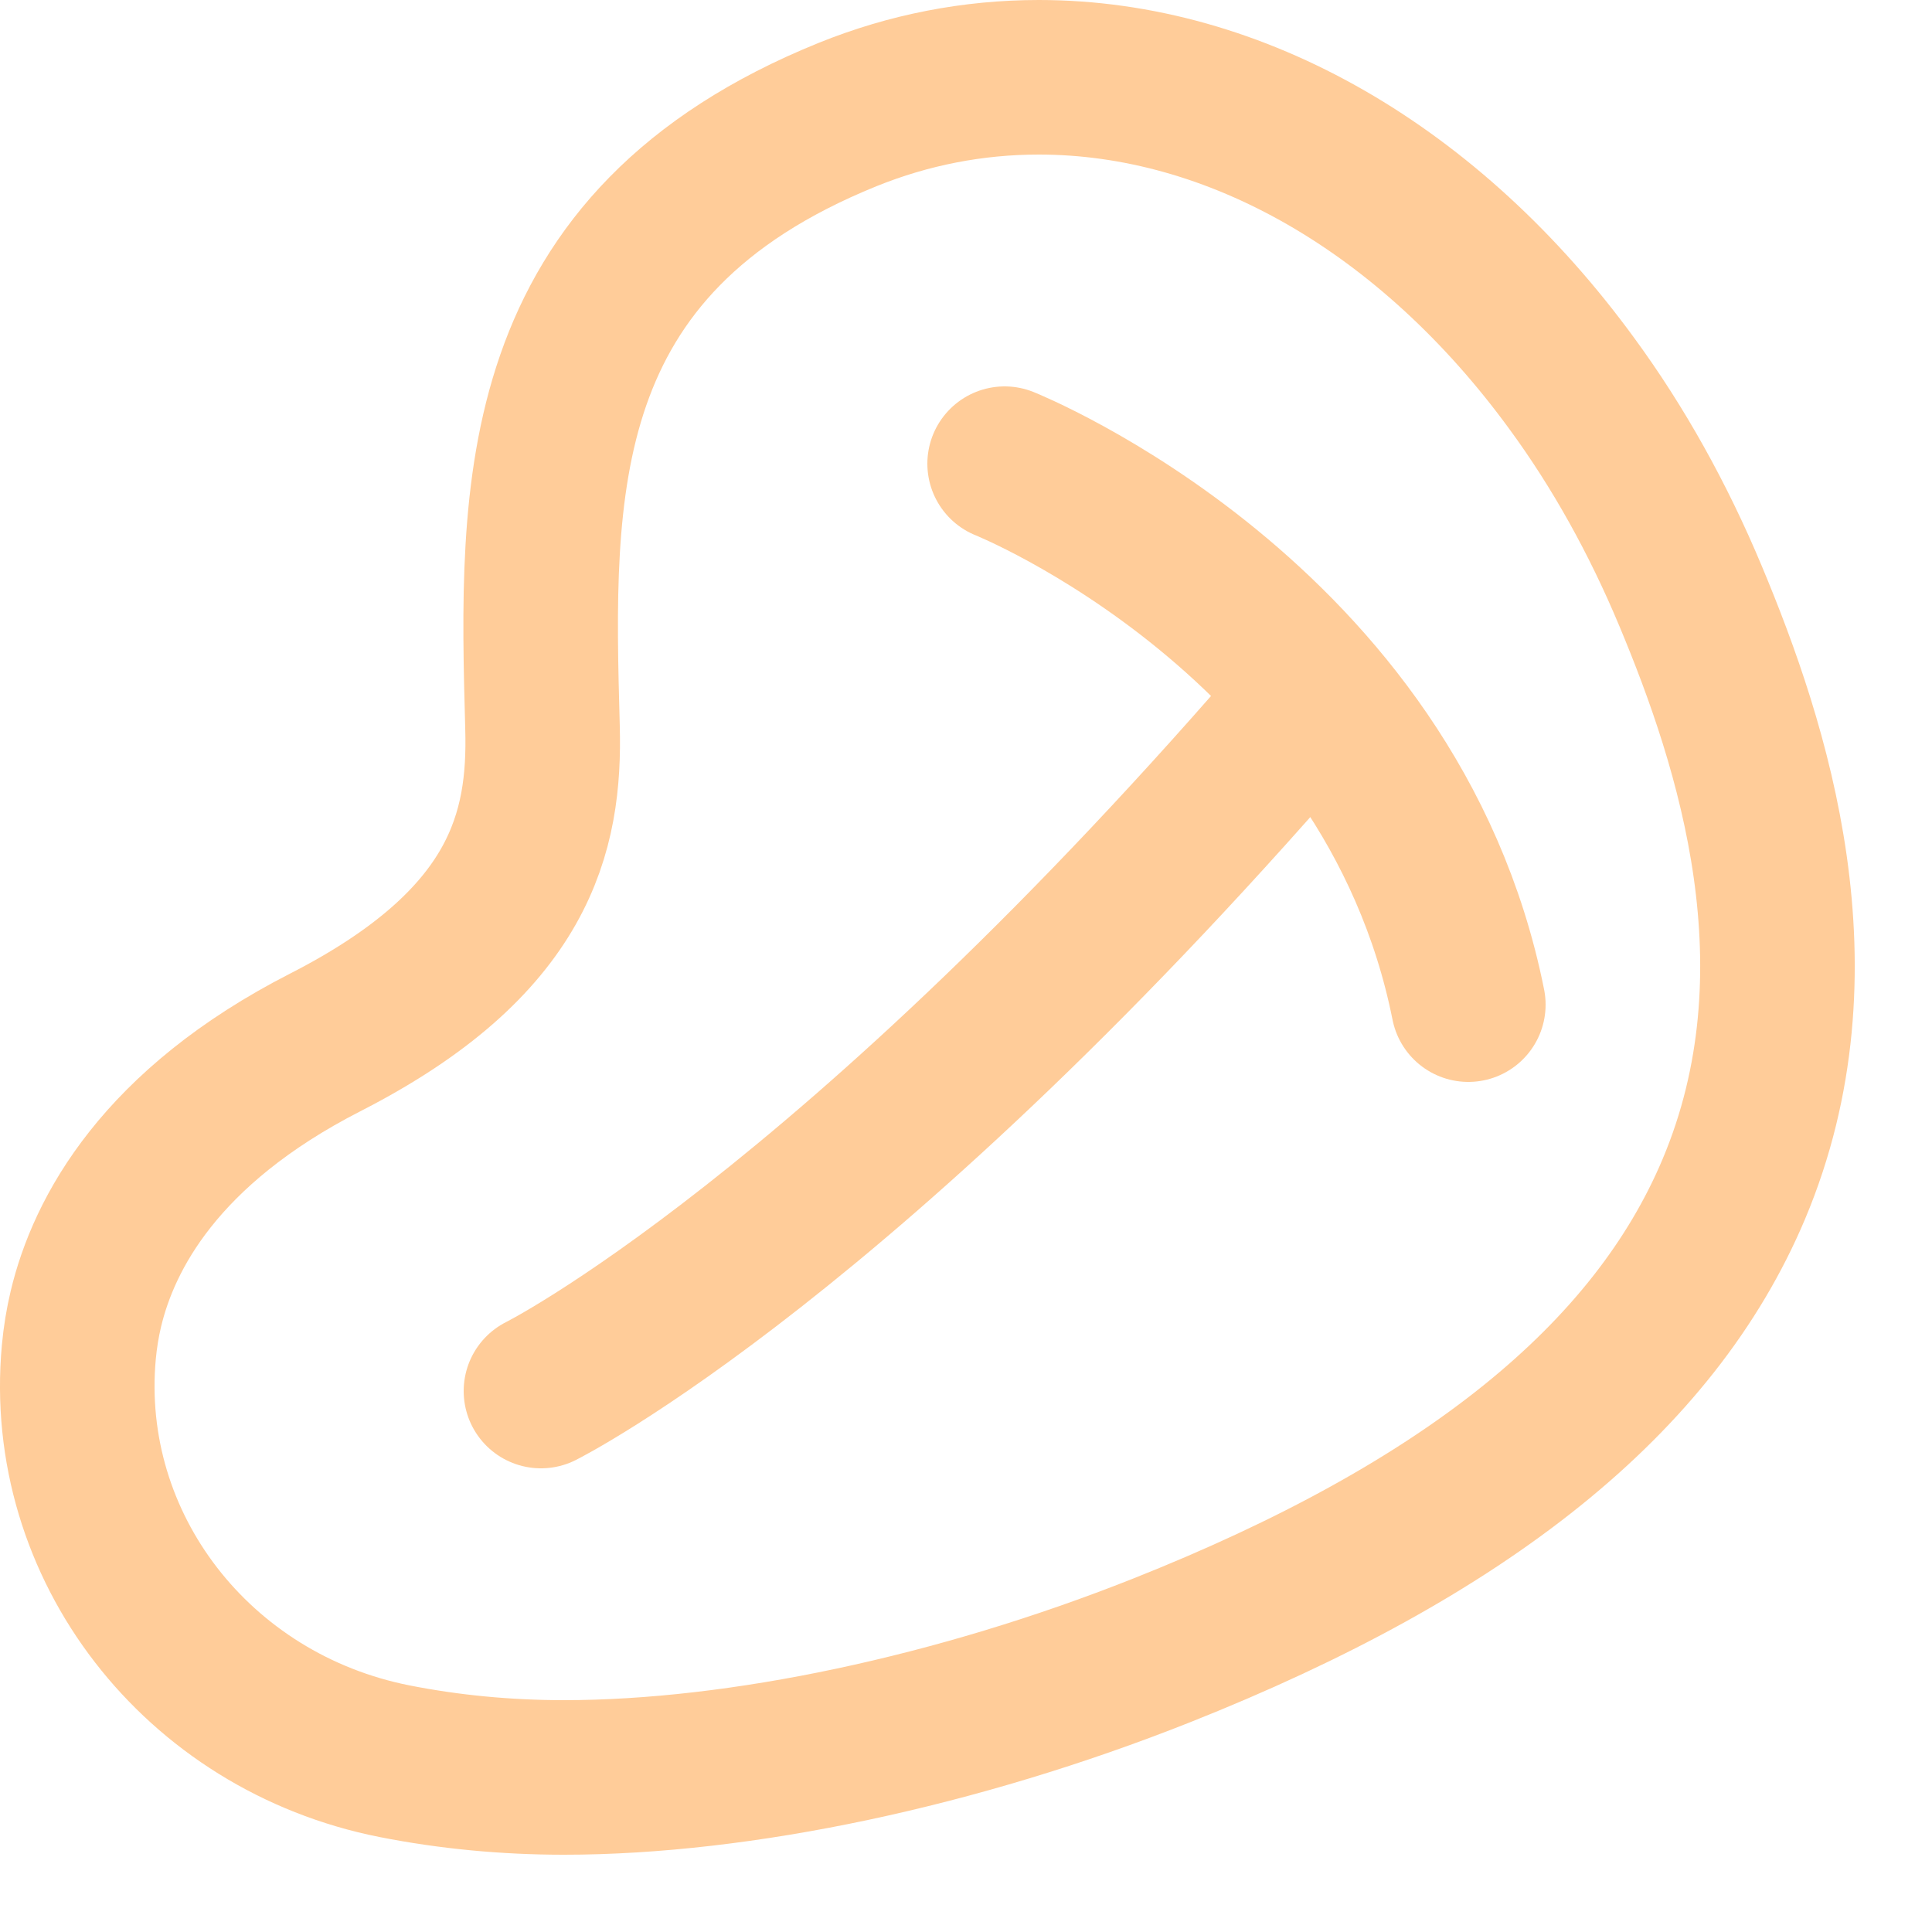
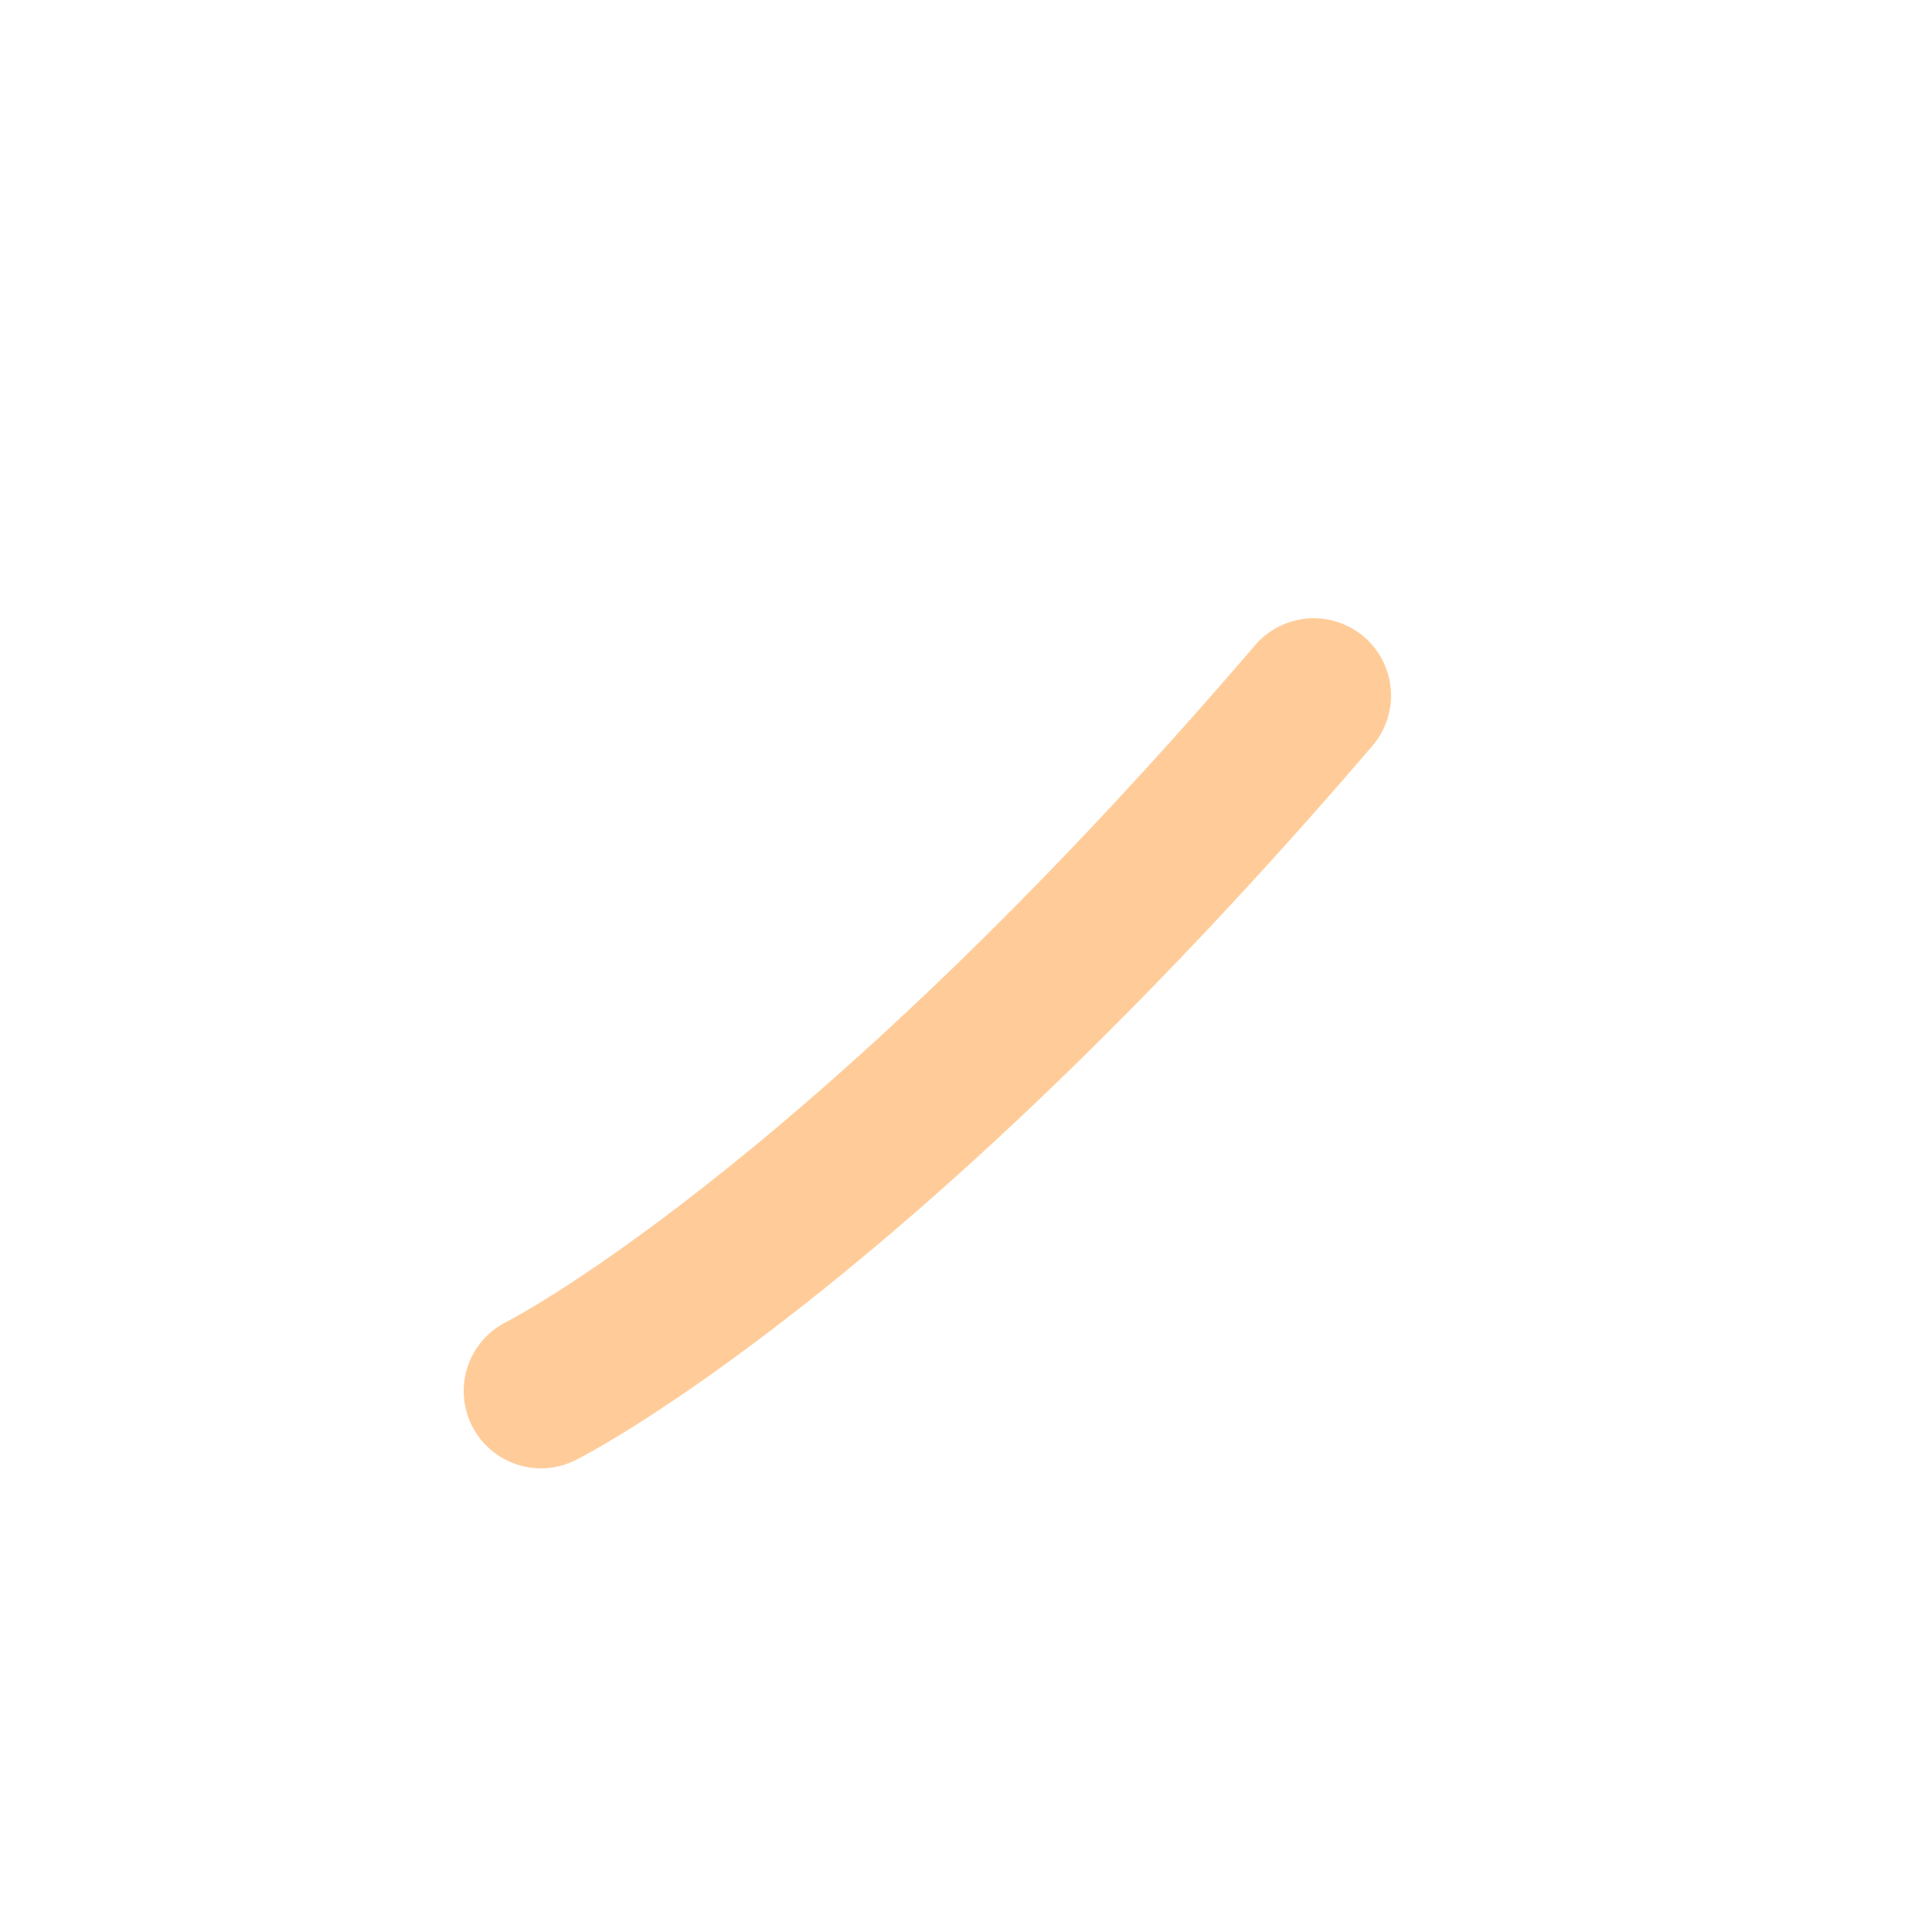
<svg xmlns="http://www.w3.org/2000/svg" enable-background="new 0 0 25 25" width="100" height="100" viewBox="0 0 25 25">
  <title>t-bone-steak</title>
  <g style="fill:none;stroke:#ffcc99;stroke-width:2;stroke-linecap:round;stroke-linejoin:round;stroke-miterlimit:10">
-     <path d="m21.876 7.713c-.421-1.007-.936-1.93-1.533-2.745-1.838-2.521-4.354-3.968-6.901-3.968-.849 0-1.682.162-2.474.482-4.119 1.668-4.032 4.852-3.948 7.931.037 1.352-.277 2.78-2.81 4.075-2.143 1.096-2.867 2.479-3.098 3.446-.043.18-.074.369-.092.563-.23 2.511 1.527 4.786 4.085 5.293.703.139 1.44.21 2.191.21 2.282 0 5.098-.598 7.726-1.64 3.956-1.569 6.381-3.523 7.413-5.972 1.192-2.83.252-5.736-.559-7.675z" />
-     <path d="m13 6s5 2 6 7" />
+     <path d="m21.876 7.713z" />
    <path d="m7 18s4-2 10-9" />
  </g>
</svg>